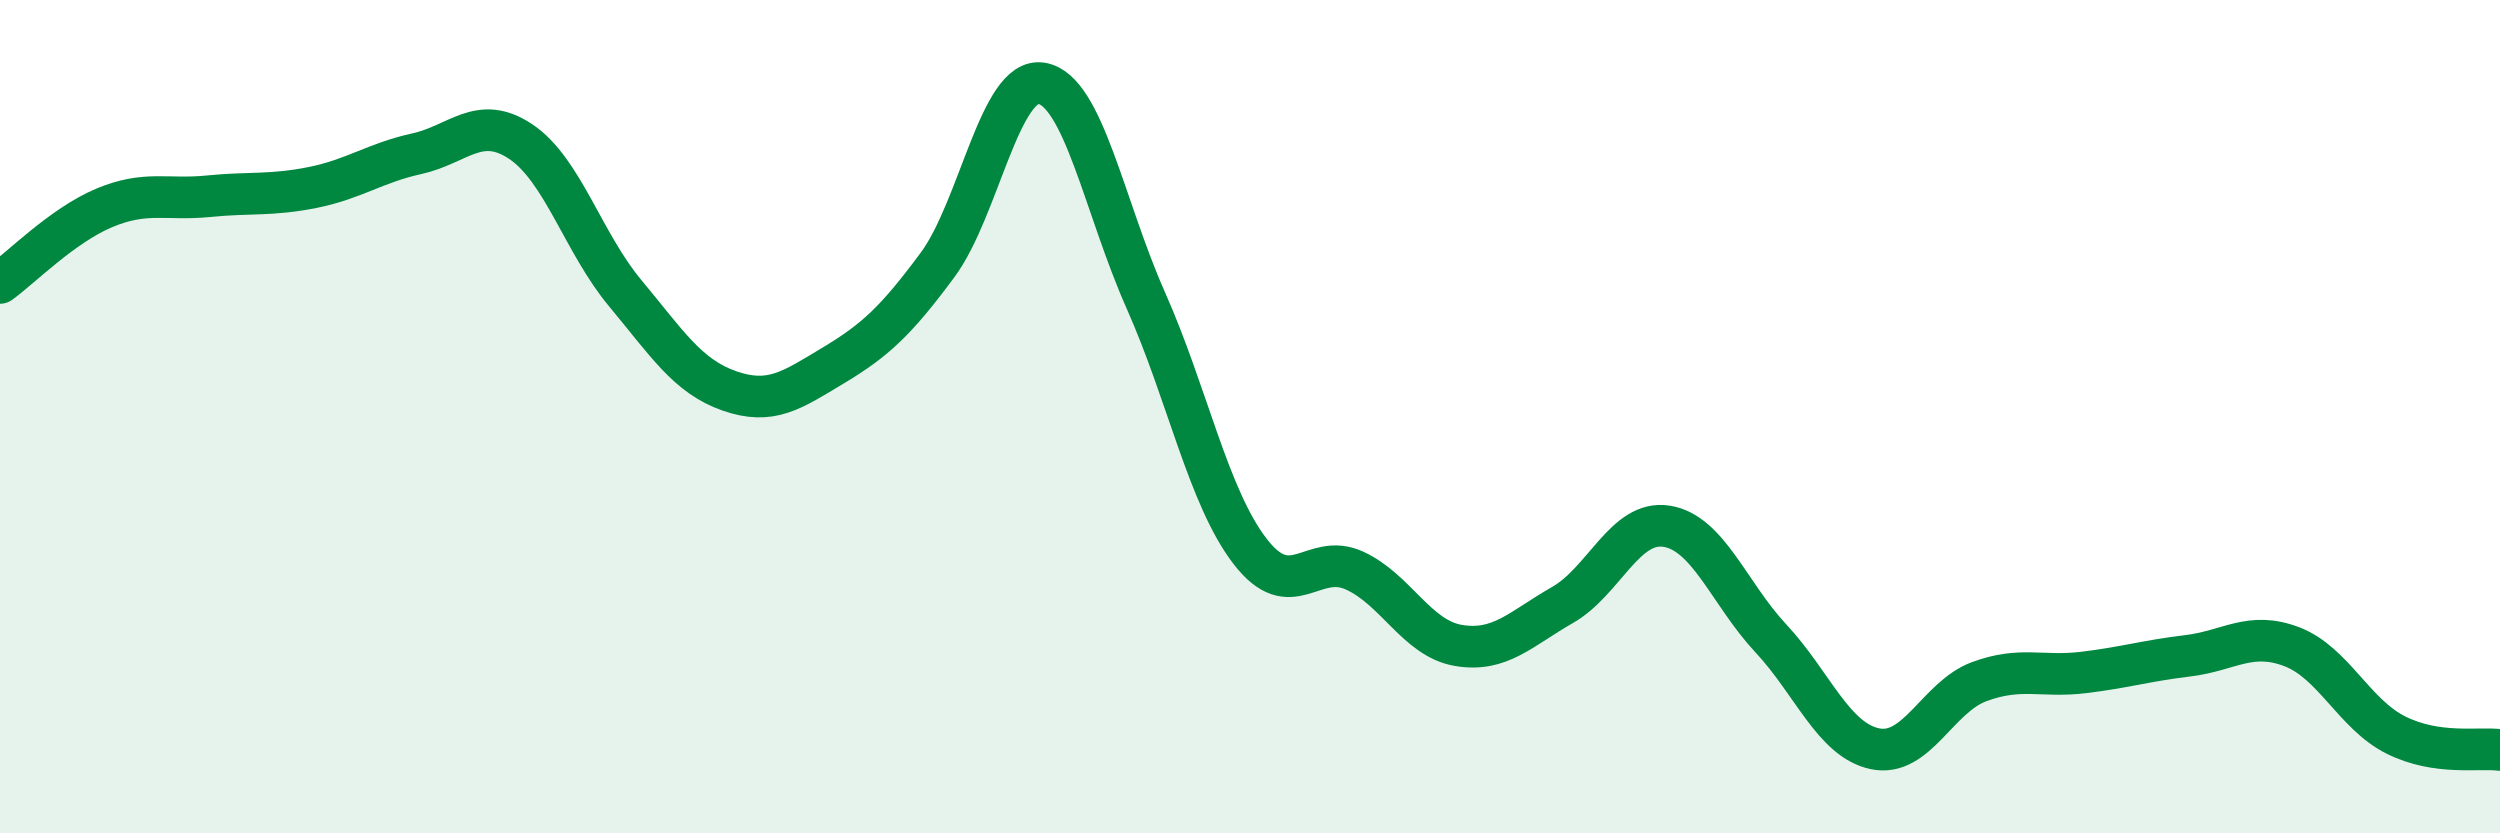
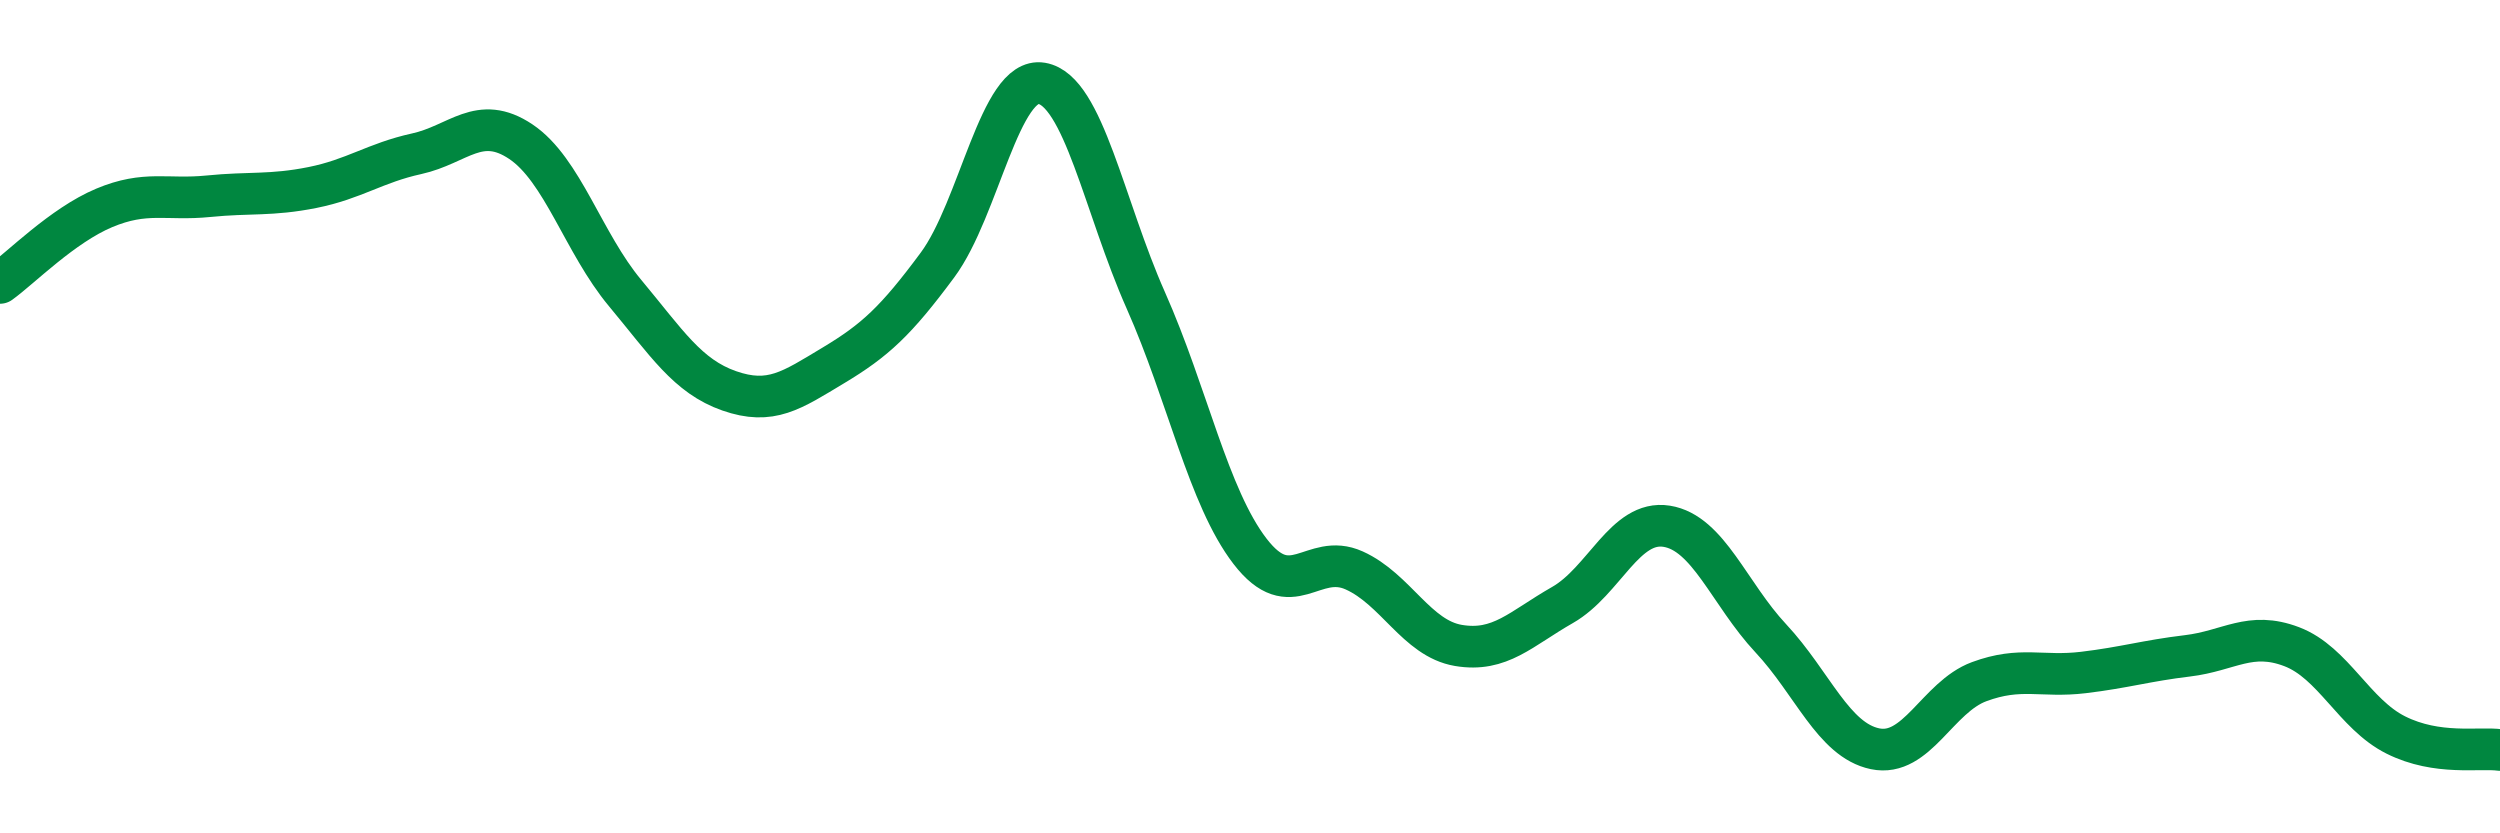
<svg xmlns="http://www.w3.org/2000/svg" width="60" height="20" viewBox="0 0 60 20">
-   <path d="M 0,6.79 C 0.5,6.43 1.5,5.41 2.5,4.99 C 3.5,4.57 4,4.81 5,4.71 C 6,4.61 6.5,4.7 7.5,4.5 C 8.5,4.3 9,3.91 10,3.69 C 11,3.47 11.5,2.73 12.5,3.4 C 13.5,4.07 14,5.83 15,7.03 C 16,8.23 16.5,9.03 17.5,9.38 C 18.5,9.73 19,9.37 20,8.77 C 21,8.17 21.5,7.71 22.5,6.36 C 23.5,5.01 24,1.83 25,2 C 26,2.17 26.5,4.96 27.5,7.21 C 28.5,9.46 29,11.93 30,13.23 C 31,14.53 31.5,13.24 32.5,13.69 C 33.5,14.14 34,15.32 35,15.49 C 36,15.66 36.5,15.09 37.5,14.52 C 38.5,13.95 39,12.47 40,12.63 C 41,12.79 41.5,14.25 42.5,15.32 C 43.5,16.39 44,17.76 45,17.97 C 46,18.18 46.5,16.73 47.5,16.36 C 48.5,15.99 49,16.26 50,16.14 C 51,16.02 51.5,15.86 52.5,15.74 C 53.5,15.62 54,15.14 55,15.52 C 56,15.9 56.5,17.14 57.5,17.64 C 58.5,18.14 59.5,17.93 60,18L60 20L0 20Z" fill="#008740" opacity="0.1" stroke-linecap="round" stroke-linejoin="round" />
  <path d="M 0,6.79 C 0.5,6.43 1.5,5.41 2.5,4.99 C 3.5,4.57 4,4.81 5,4.71 C 6,4.61 6.5,4.7 7.5,4.5 C 8.5,4.3 9,3.91 10,3.69 C 11,3.47 11.5,2.73 12.5,3.4 C 13.5,4.07 14,5.83 15,7.03 C 16,8.23 16.5,9.03 17.5,9.38 C 18.5,9.73 19,9.37 20,8.77 C 21,8.17 21.5,7.71 22.5,6.36 C 23.5,5.01 24,1.83 25,2 C 26,2.17 26.5,4.96 27.5,7.21 C 28.5,9.46 29,11.93 30,13.23 C 31,14.53 31.5,13.24 32.5,13.69 C 33.5,14.14 34,15.32 35,15.49 C 36,15.66 36.5,15.09 37.5,14.52 C 38.5,13.95 39,12.47 40,12.63 C 41,12.79 41.5,14.25 42.5,15.32 C 43.5,16.39 44,17.76 45,17.97 C 46,18.18 46.5,16.73 47.5,16.36 C 48.5,15.99 49,16.26 50,16.14 C 51,16.02 51.5,15.86 52.5,15.74 C 53.5,15.62 54,15.14 55,15.52 C 56,15.9 56.5,17.14 57.5,17.64 C 58.5,18.14 59.5,17.93 60,18" stroke="#008740" stroke-width="1" fill="none" stroke-linecap="round" stroke-linejoin="round" />
</svg>